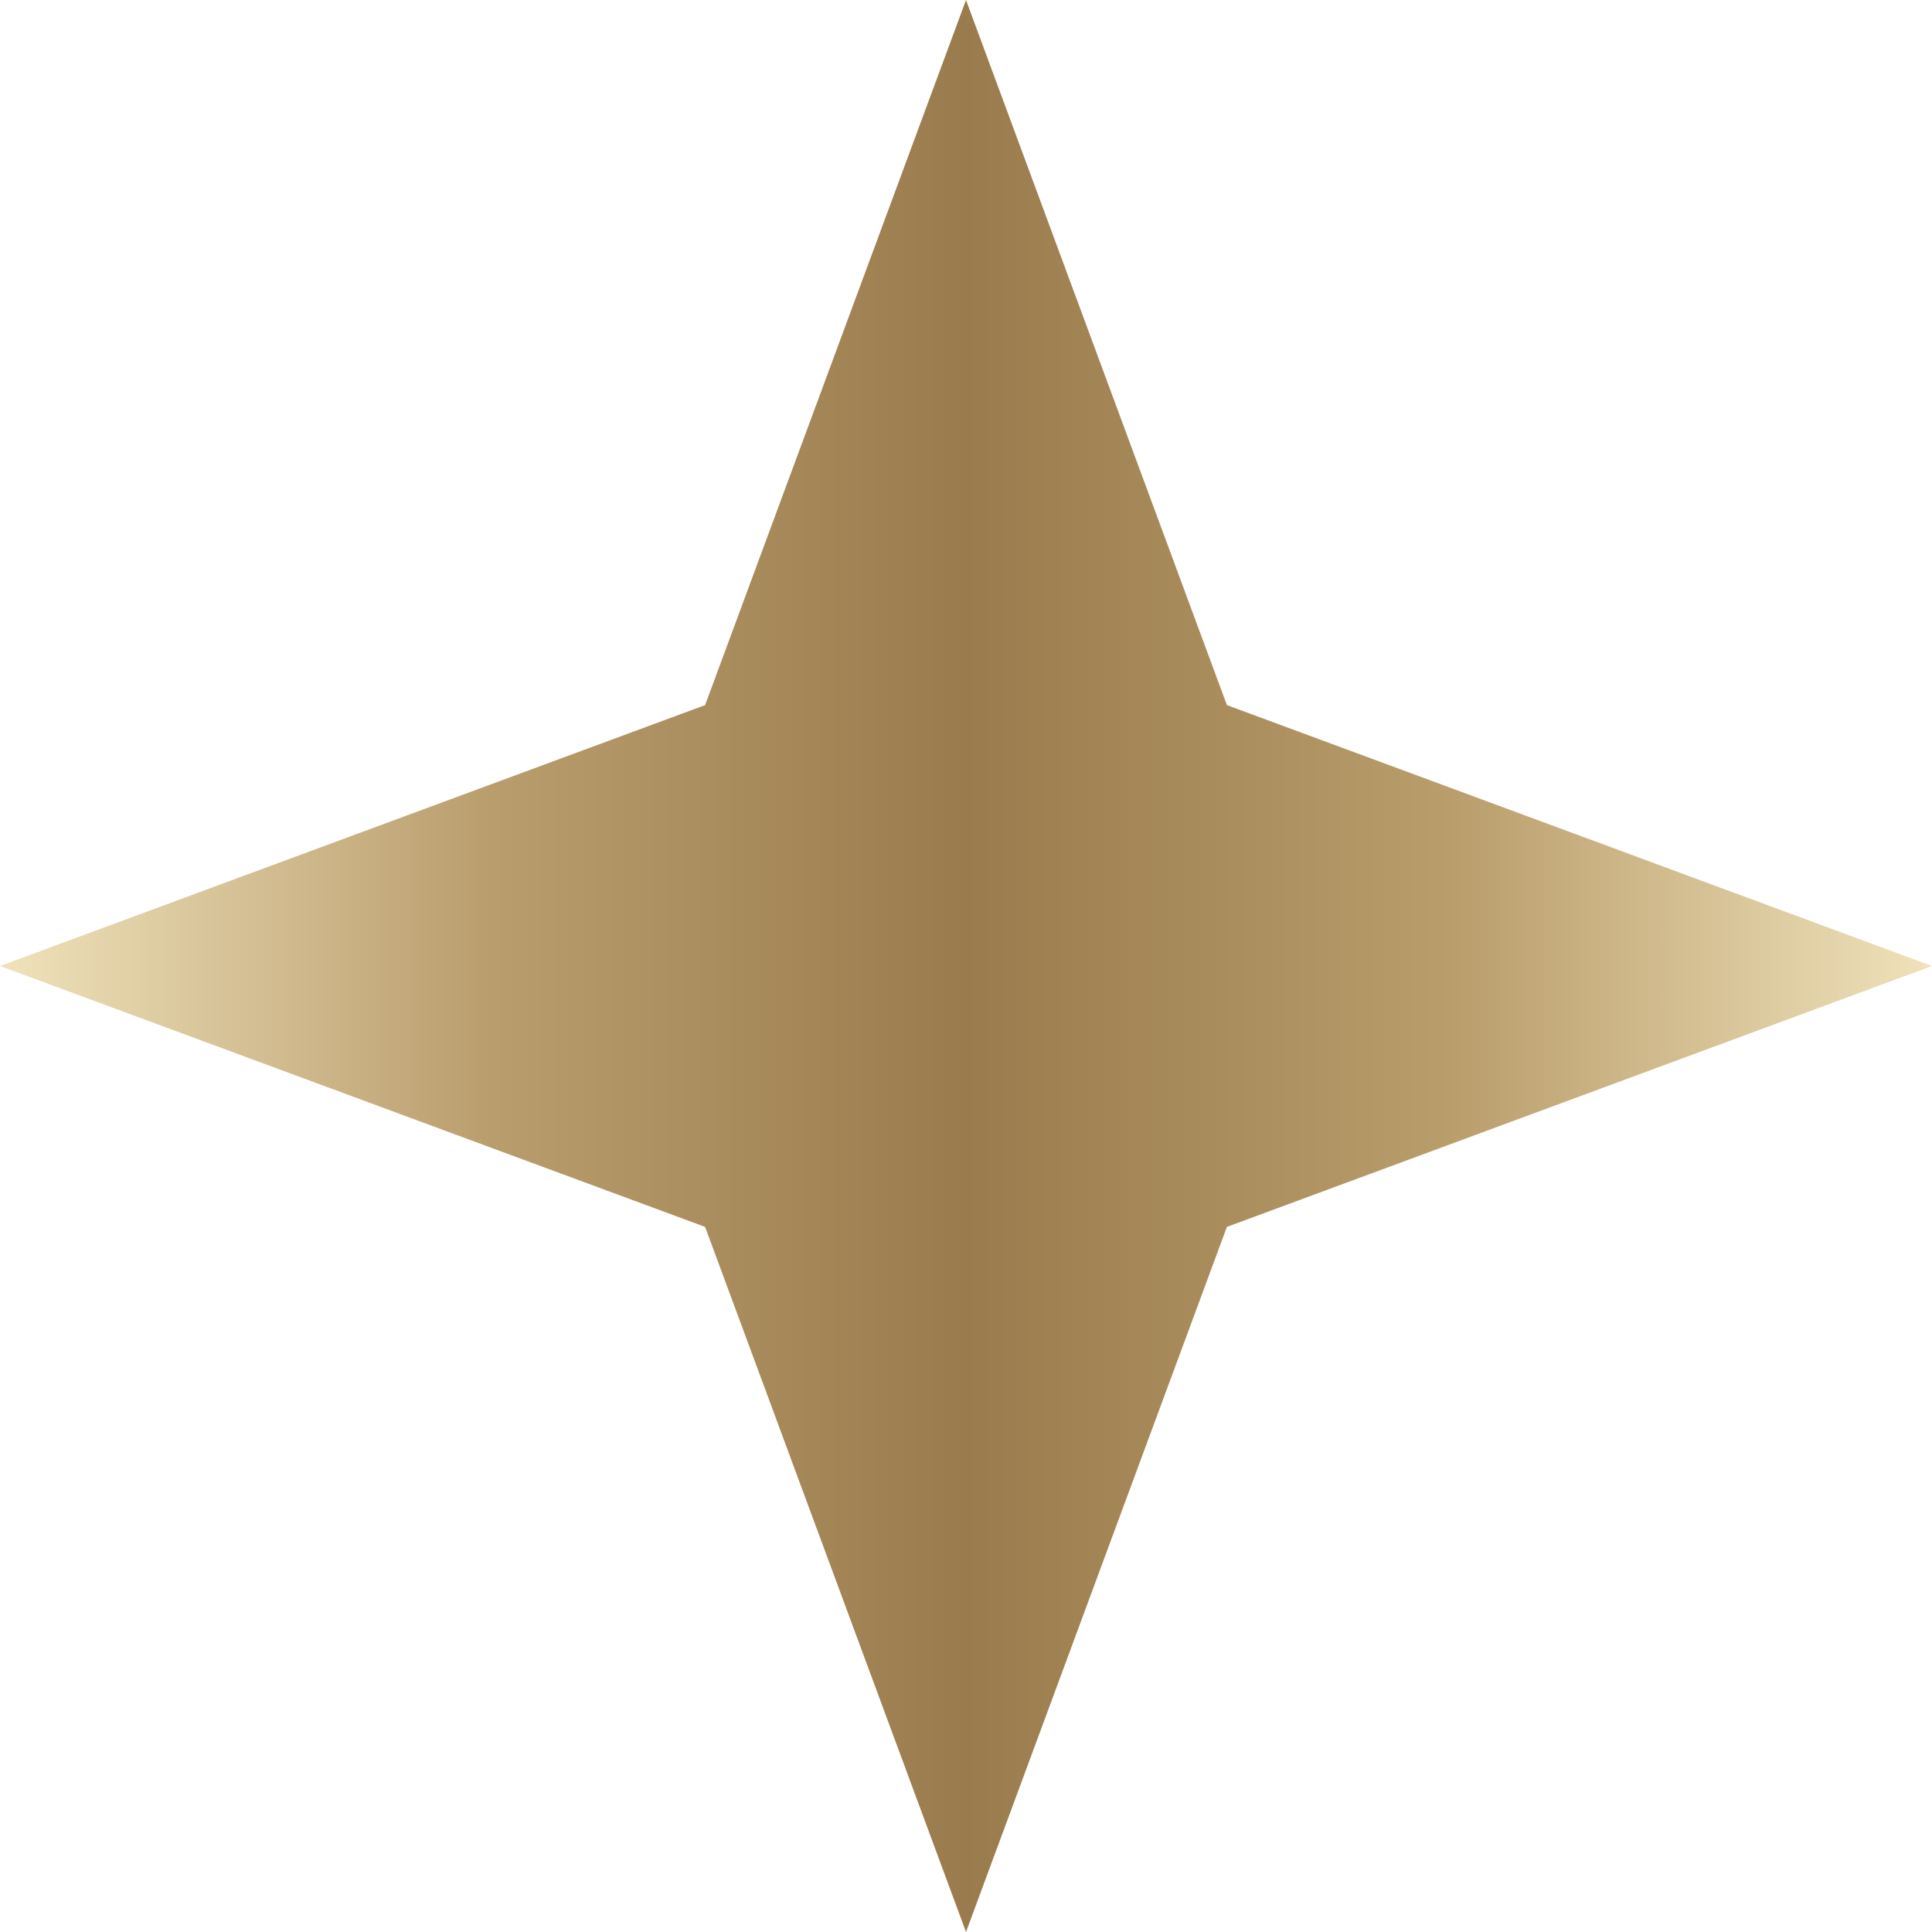
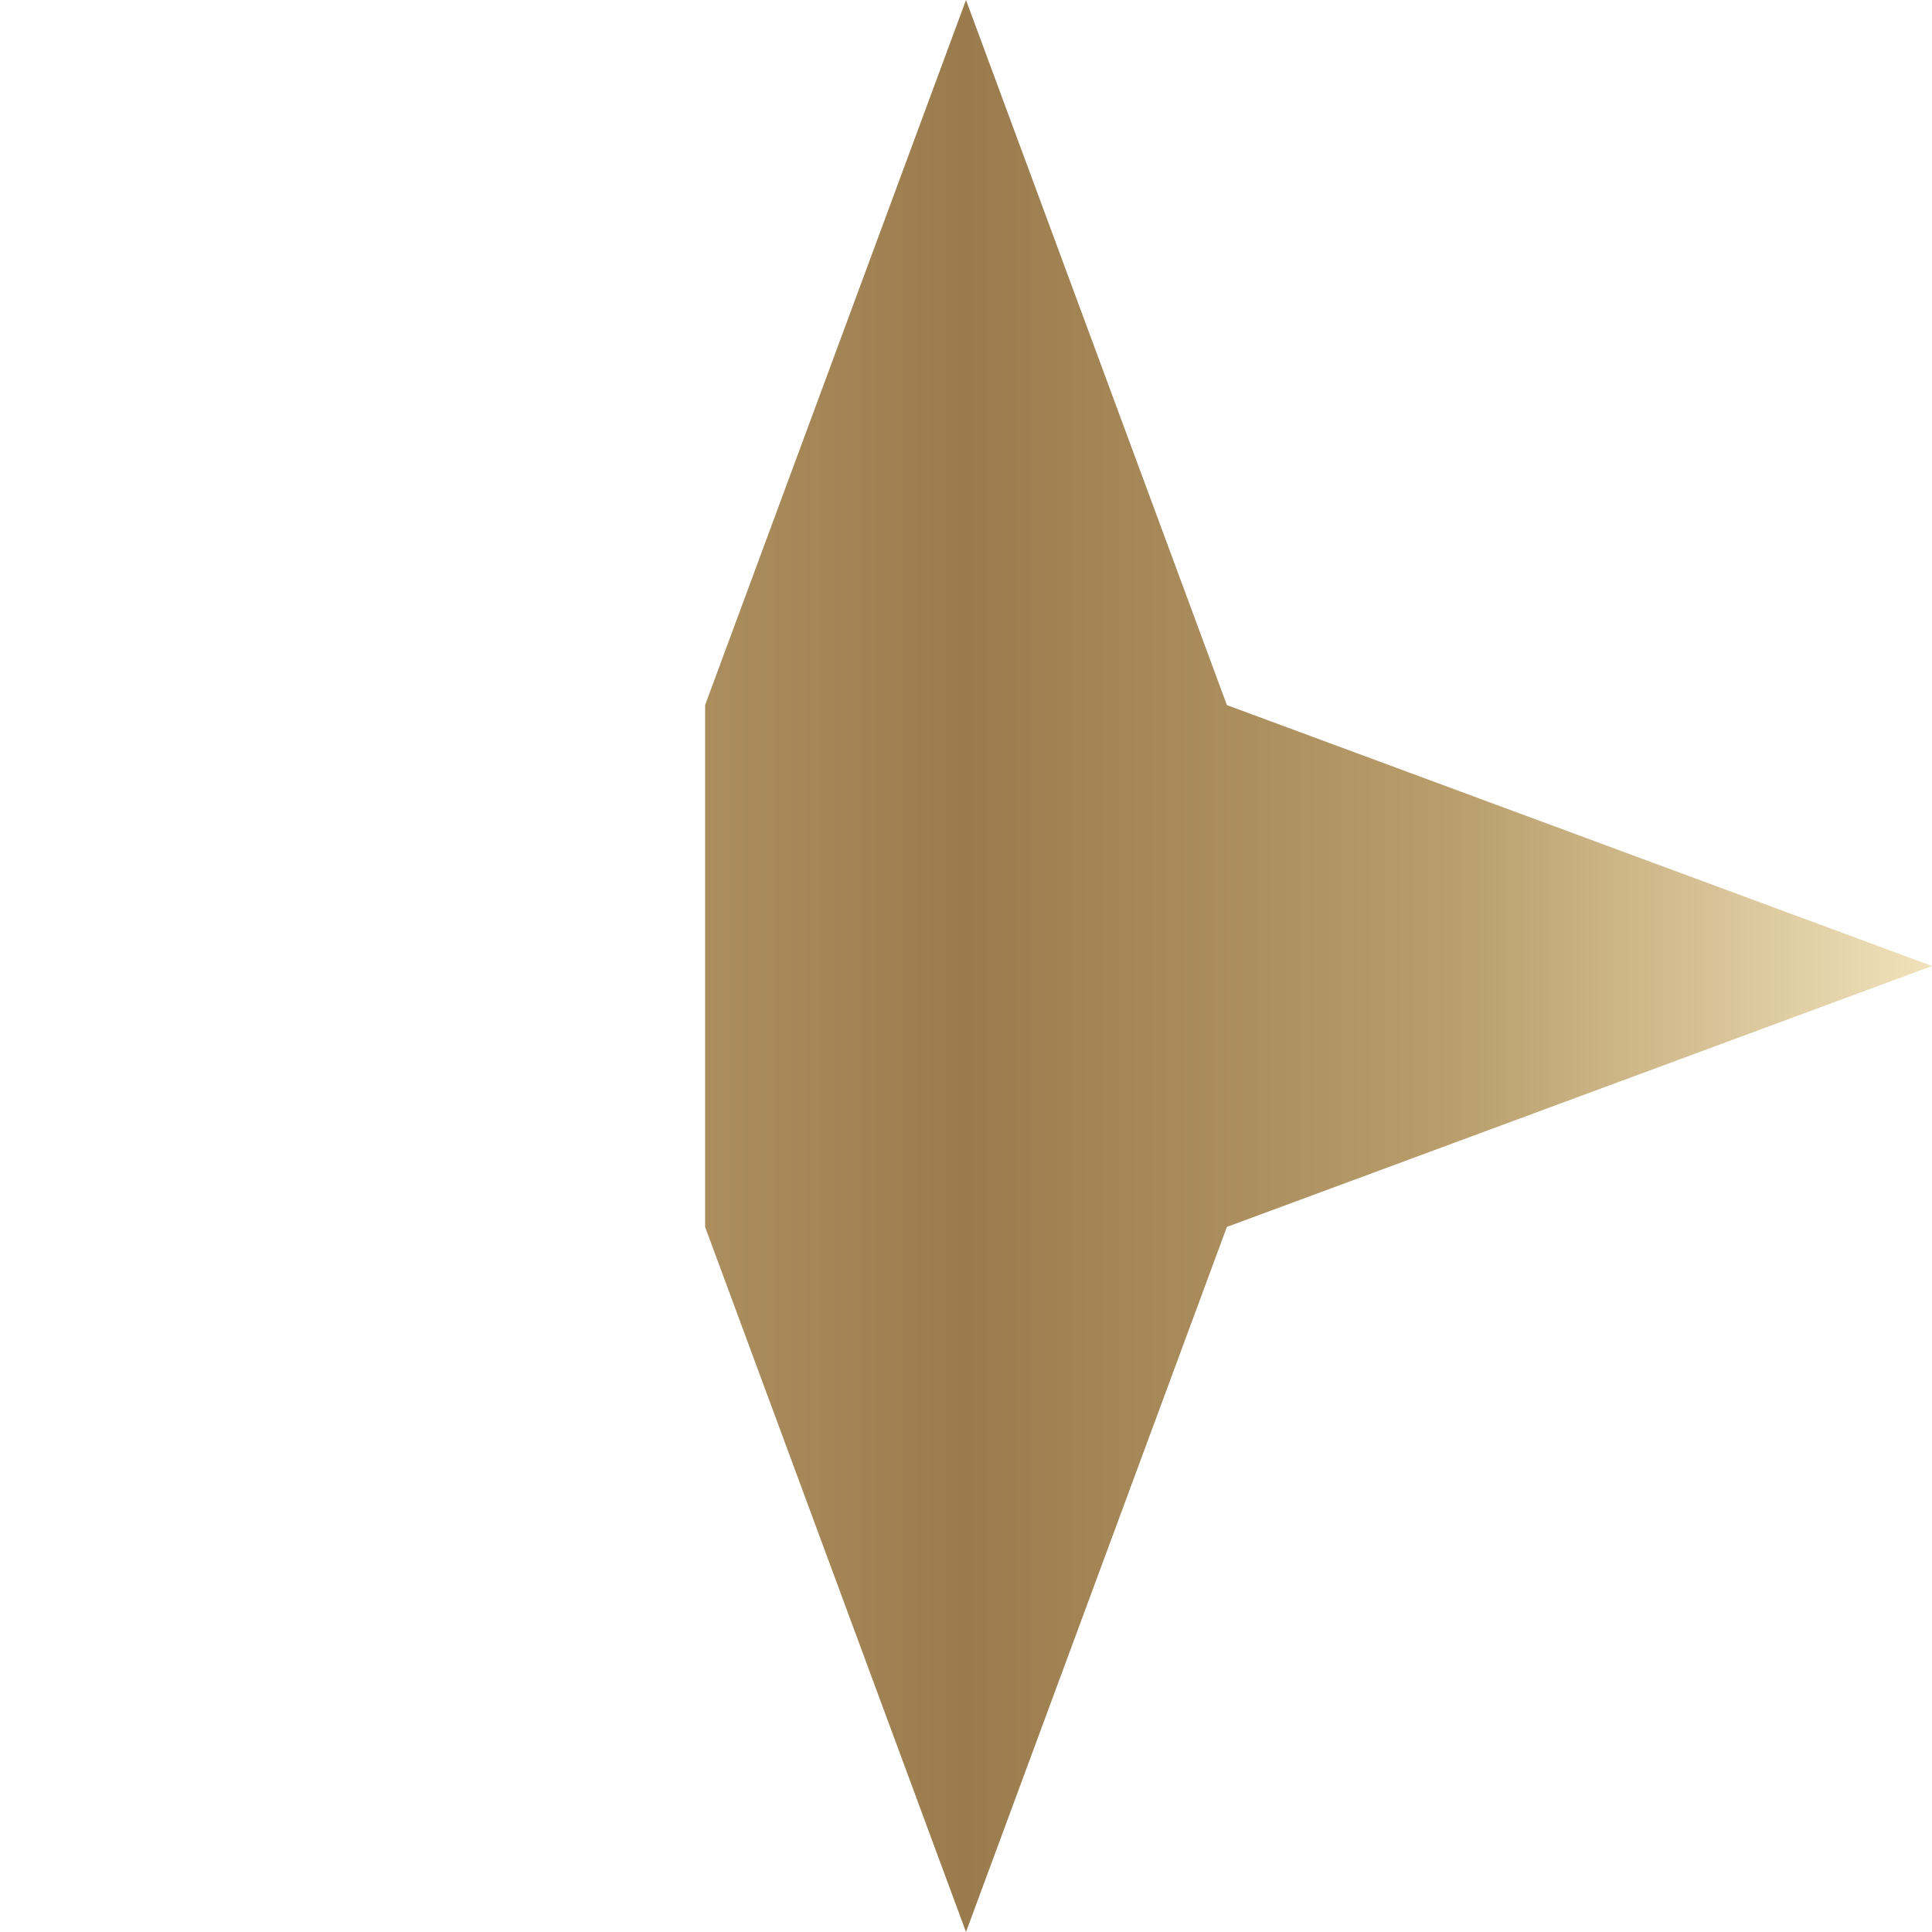
<svg xmlns="http://www.w3.org/2000/svg" width="24" height="24" viewBox="0 0 24 24" fill="none">
-   <path d="M12 0L15.241 8.759L24 12L15.241 15.241L12 24L8.759 15.241L0 12L8.759 8.759L12 0Z" fill="url(#paint0_linear_494_177)" />
+   <path d="M12 0L15.241 8.759L24 12L15.241 15.241L12 24L8.759 15.241L8.759 8.759L12 0Z" fill="url(#paint0_linear_494_177)" />
  <defs>
    <linearGradient id="paint0_linear_494_177" x1="24" y1="12" x2="0" y2="12" gradientUnits="userSpaceOnUse">
      <stop stop-color="#F0E2BB" />
      <stop offset="0.25" stop-color="#B99D6B" />
      <stop offset="0.5" stop-color="#9A7B4D" />
      <stop offset="0.745" stop-color="#B99D6D" />
      <stop offset="1" stop-color="#F0E2BB" />
    </linearGradient>
  </defs>
</svg>